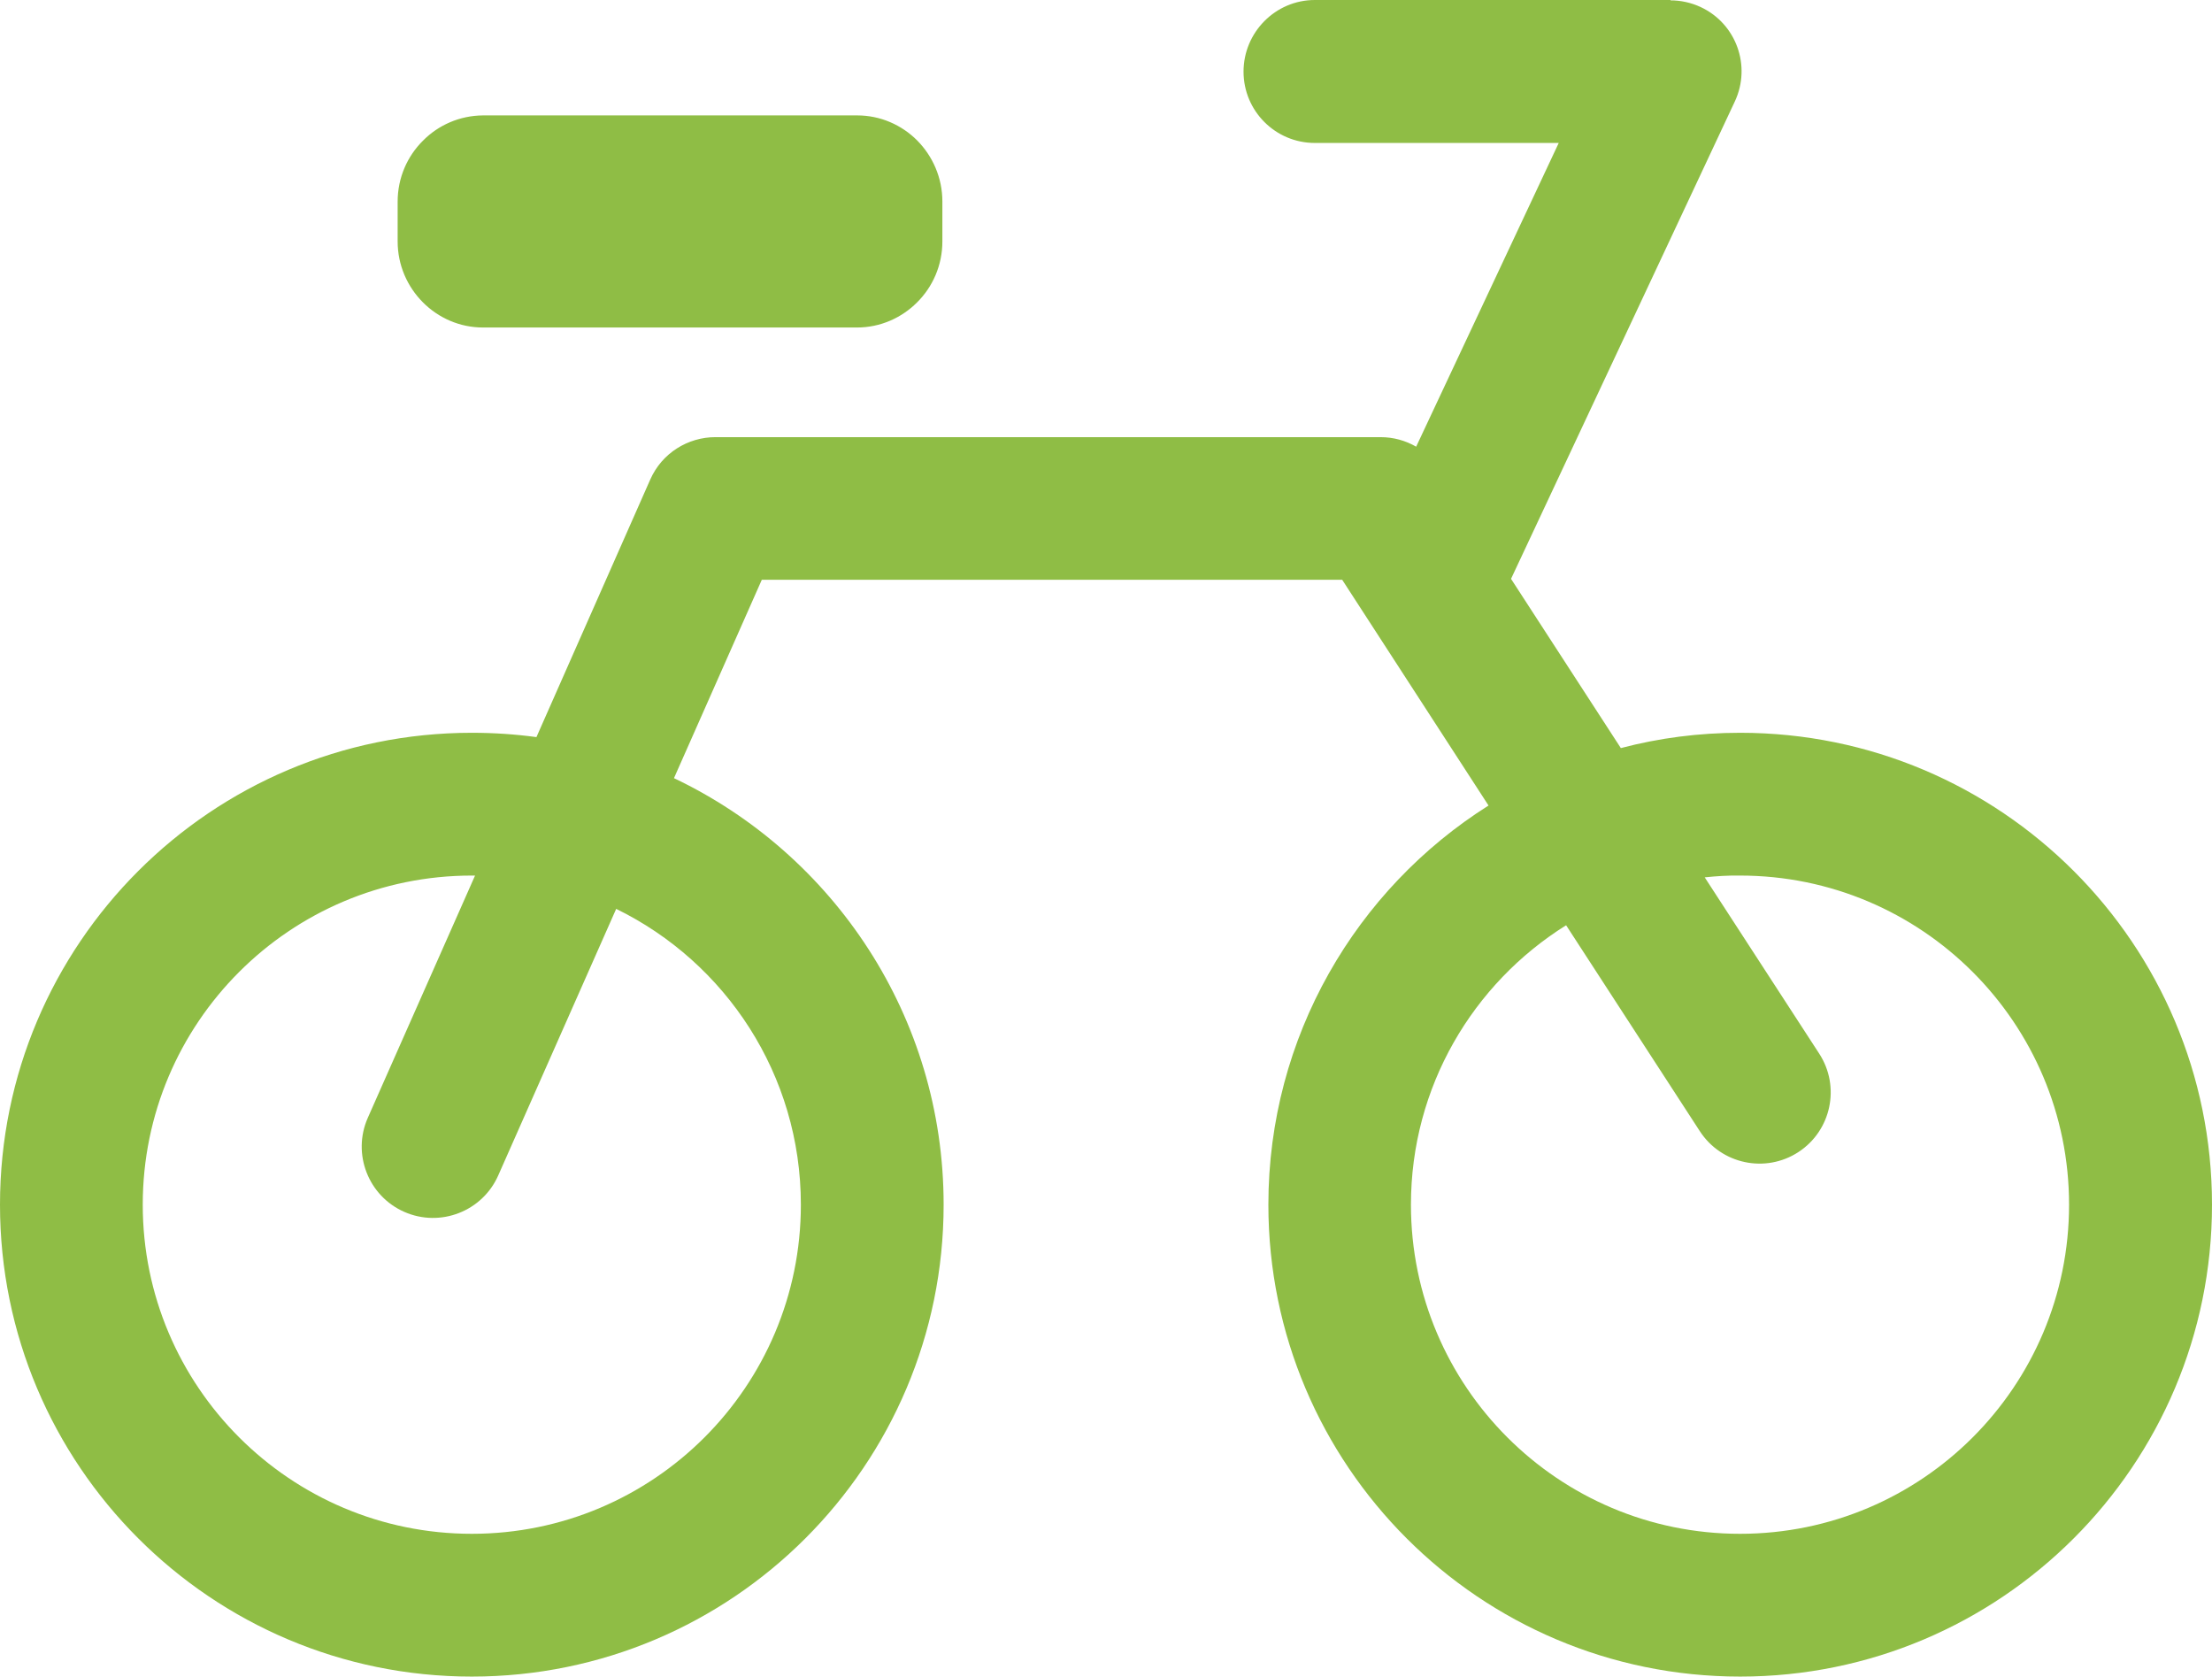
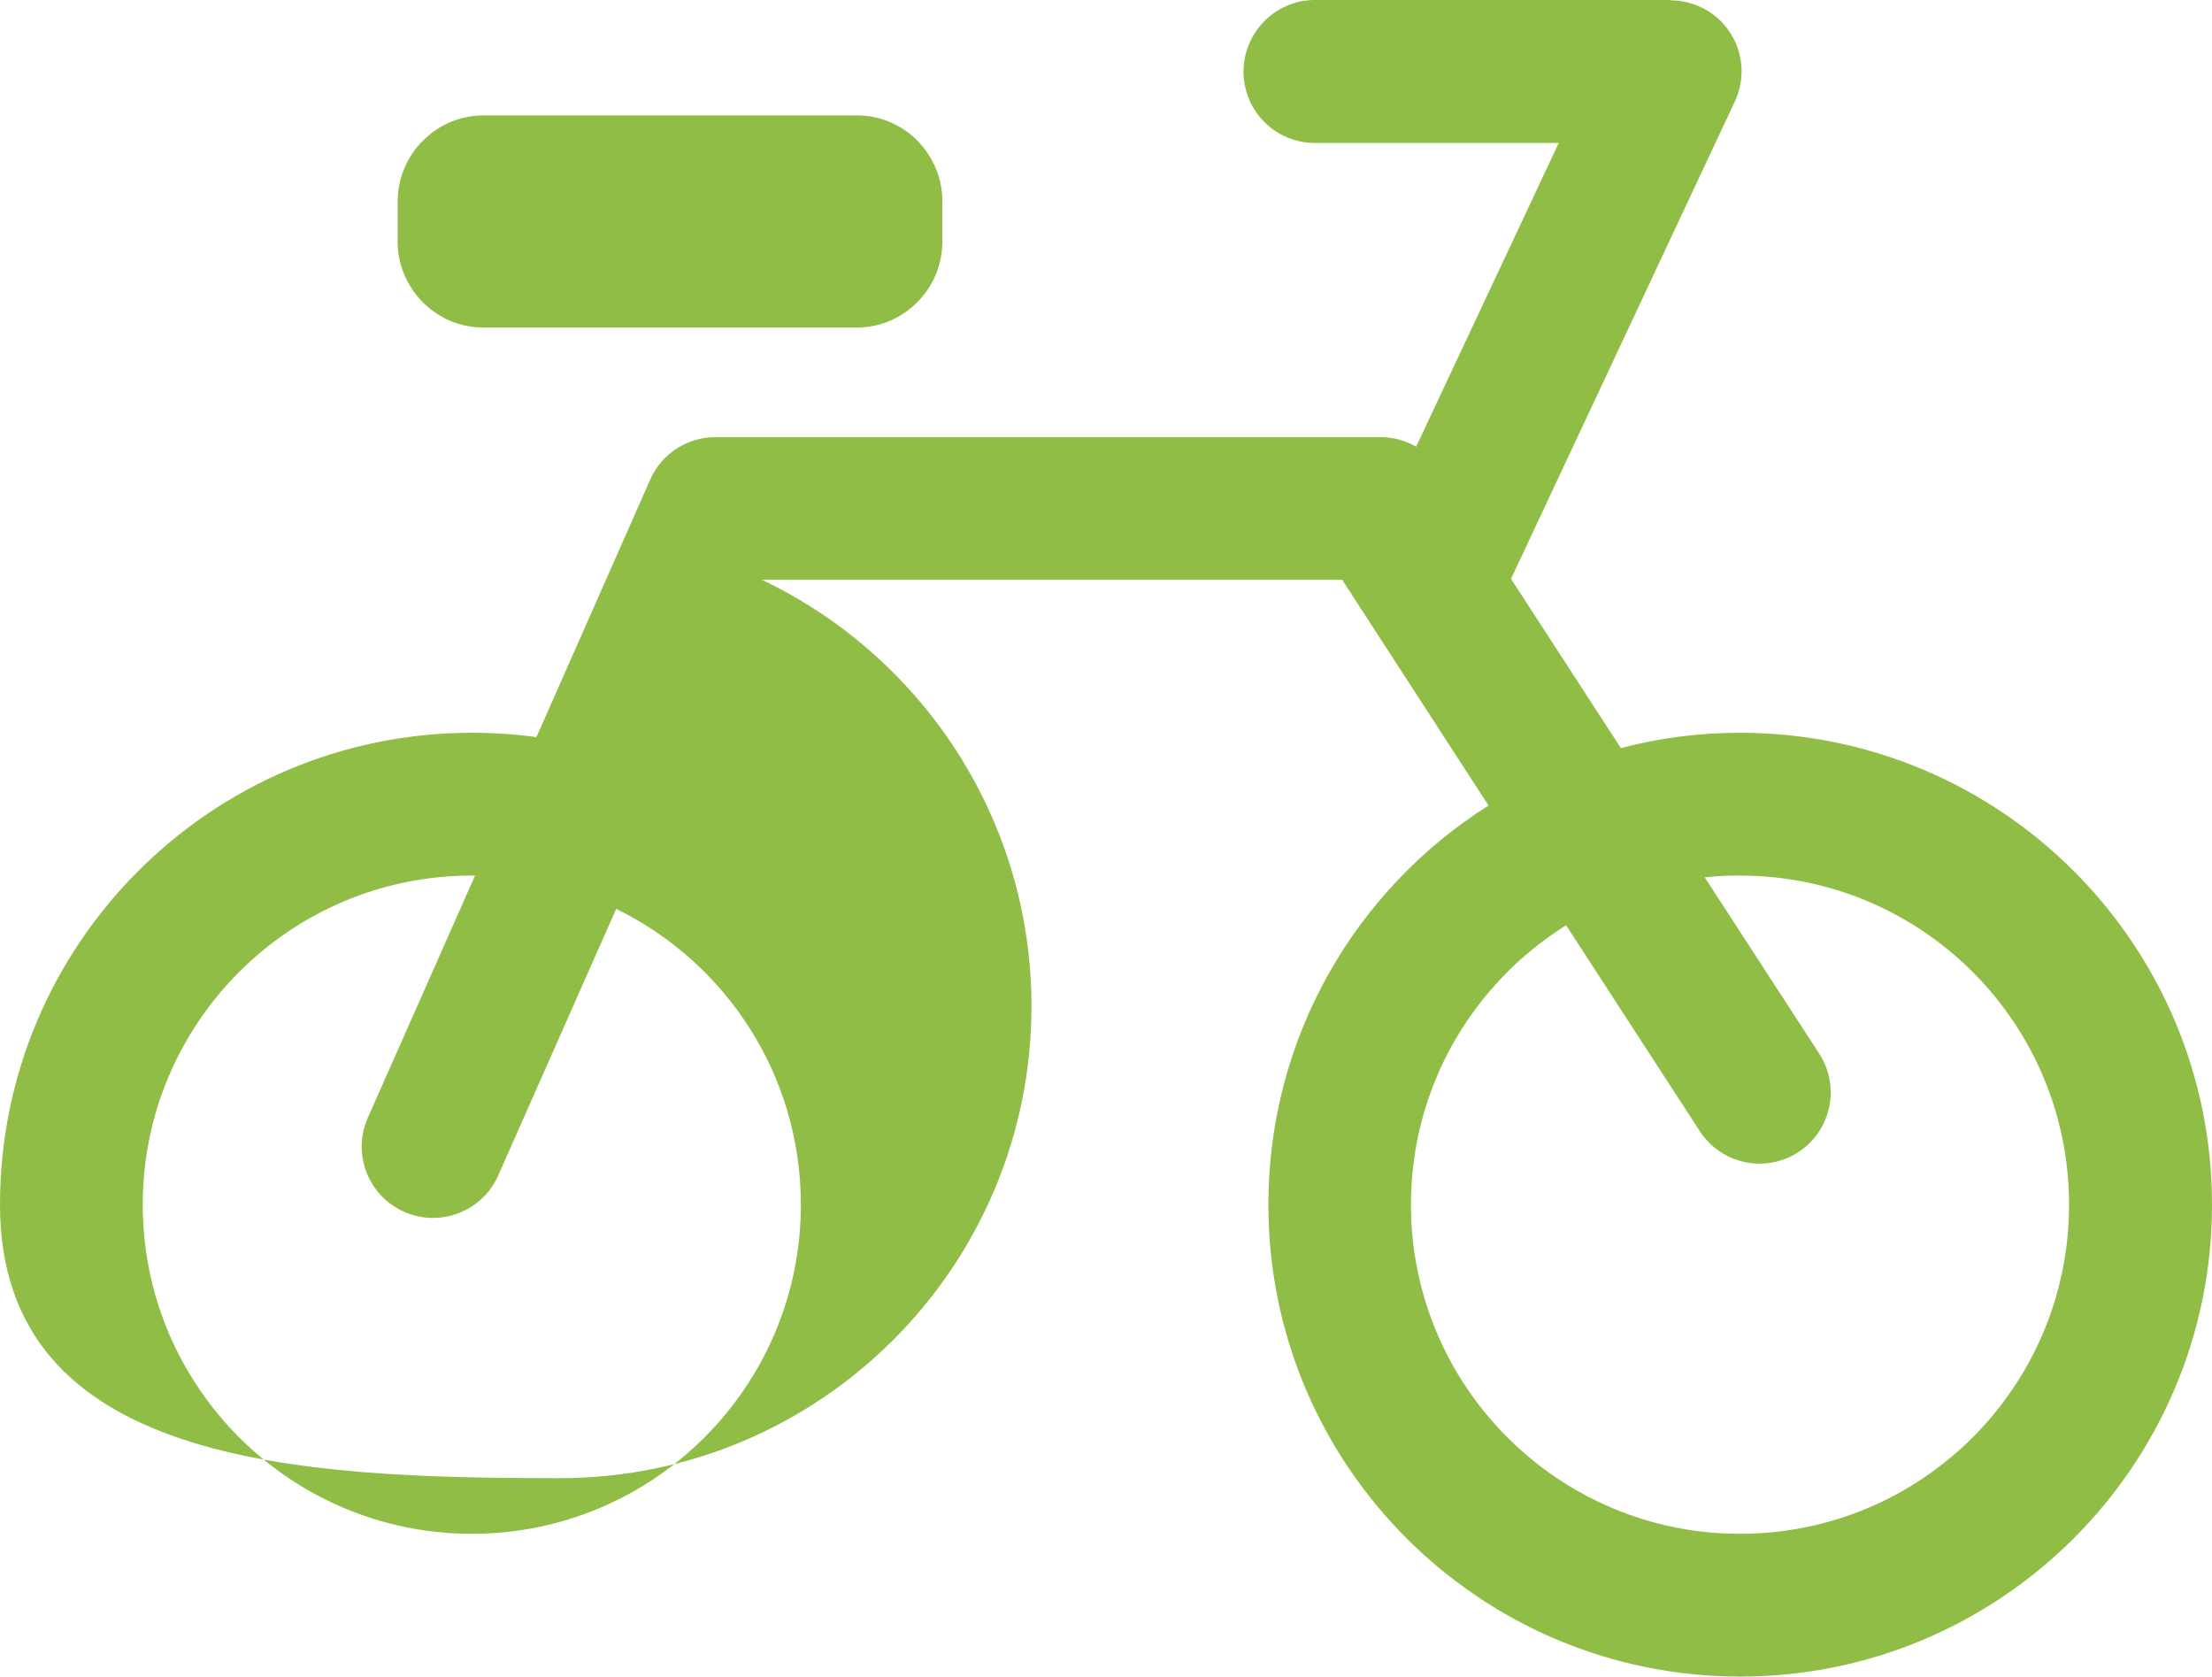
<svg xmlns="http://www.w3.org/2000/svg" version="1.1" id="Layer_1" x="0px" y="0px" viewBox="0 0 122.88 93.12" style="enable-background:new 0 0 122.88 93.12" xml:space="preserve">
  <style type="text/css">.st0{fill-rule:evenodd;clip-rule:evenodd;}</style>
  <g>
-     <path fill="#8FBD45" class="st0" d="M96.67,40.7c14.47,0,26.21,11.74,26.21,26.21c0,14.47-11.74,26.21-26.21,26.21 c-14.47,0-26.21-11.74-26.21-26.21c0-9.33,4.88-17.53,12.23-22.17L74.56,32.2H42.32l-4.88,11.02c8.85,4.21,14.98,13.23,14.98,23.69 c0,14.47-11.74,26.21-26.21,26.21S0,81.38,0,66.91C0,52.44,11.74,40.7,26.21,40.7c1.22,0,2.41,0.08,3.59,0.24l6.32-14.3 c0.65-1.48,2.1-2.36,3.62-2.36v0h36.95c0.72,0,1.39,0.19,1.98,0.53l7.92-16.87H73.04c-2.19,0-3.96-1.78-3.96-3.96S70.85,0,73.04,0 h19.76v0.02c0.56,0,1.13,0.12,1.67,0.37c1.98,0.92,2.83,3.27,1.9,5.25L83.94,32.15l6.1,9.4C92.16,40.99,94.38,40.7,96.67,40.7 L96.67,40.7z M26.83,6.41h20.79h0v0c1.29,0,2.47,0.53,3.33,1.39c0.86,0.87,1.4,2.07,1.4,3.39h0v0v2.22l0,0h0 c0,1.33-0.54,2.53-1.41,3.39c-0.85,0.85-2.03,1.39-3.33,1.39v0h0H26.83h0v0c-1.29,0-2.47-0.53-3.33-1.39 c-0.87-0.87-1.41-2.07-1.41-3.39h0v0V11.2l0,0h0c0-1.33,0.54-2.53,1.41-3.39C24.35,6.95,25.53,6.42,26.83,6.41L26.83,6.41 L26.83,6.41L26.83,6.41z M34.23,50.48l-6.55,14.8c-0.88,2-3.22,2.91-5.22,2.03c-2-0.88-2.91-3.22-2.03-5.22l5.96-13.46 c-0.06,0-0.12,0-0.18,0c-10.1,0-18.28,8.19-18.28,18.28c0,10.09,8.19,18.28,18.28,18.28c10.1,0,18.28-8.19,18.28-18.28 C44.49,59.69,40.31,53.45,34.23,50.48L34.23,50.48z M94.7,48.73l6.36,9.79c1.19,1.83,0.67,4.28-1.16,5.47 c-1.83,1.19-4.28,0.67-5.47-1.16l-7.43-11.44c-5.17,3.23-8.62,8.97-8.62,15.52c0,10.09,8.19,18.28,18.28,18.28 c10.1,0,18.28-8.19,18.28-18.28c0-10.1-8.19-18.28-18.28-18.28C96.01,48.62,95.35,48.66,94.7,48.73L94.7,48.73z" />
+     <path fill="#8FBD45" class="st0" d="M96.67,40.7c14.47,0,26.21,11.74,26.21,26.21c0,14.47-11.74,26.21-26.21,26.21 c-14.47,0-26.21-11.74-26.21-26.21c0-9.33,4.88-17.53,12.23-22.17L74.56,32.2H42.32c8.85,4.21,14.98,13.23,14.98,23.69 c0,14.47-11.74,26.21-26.21,26.21S0,81.38,0,66.91C0,52.44,11.74,40.7,26.21,40.7c1.22,0,2.41,0.08,3.59,0.24l6.32-14.3 c0.65-1.48,2.1-2.36,3.62-2.36v0h36.95c0.72,0,1.39,0.19,1.98,0.53l7.92-16.87H73.04c-2.19,0-3.96-1.78-3.96-3.96S70.85,0,73.04,0 h19.76v0.02c0.56,0,1.13,0.12,1.67,0.37c1.98,0.92,2.83,3.27,1.9,5.25L83.94,32.15l6.1,9.4C92.16,40.99,94.38,40.7,96.67,40.7 L96.67,40.7z M26.83,6.41h20.79h0v0c1.29,0,2.47,0.53,3.33,1.39c0.86,0.87,1.4,2.07,1.4,3.39h0v0v2.22l0,0h0 c0,1.33-0.54,2.53-1.41,3.39c-0.85,0.85-2.03,1.39-3.33,1.39v0h0H26.83h0v0c-1.29,0-2.47-0.53-3.33-1.39 c-0.87-0.87-1.41-2.07-1.41-3.39h0v0V11.2l0,0h0c0-1.33,0.54-2.53,1.41-3.39C24.35,6.95,25.53,6.42,26.83,6.41L26.83,6.41 L26.83,6.41L26.83,6.41z M34.23,50.48l-6.55,14.8c-0.88,2-3.22,2.91-5.22,2.03c-2-0.88-2.91-3.22-2.03-5.22l5.96-13.46 c-0.06,0-0.12,0-0.18,0c-10.1,0-18.28,8.19-18.28,18.28c0,10.09,8.19,18.28,18.28,18.28c10.1,0,18.28-8.19,18.28-18.28 C44.49,59.69,40.31,53.45,34.23,50.48L34.23,50.48z M94.7,48.73l6.36,9.79c1.19,1.83,0.67,4.28-1.16,5.47 c-1.83,1.19-4.28,0.67-5.47-1.16l-7.43-11.44c-5.17,3.23-8.62,8.97-8.62,15.52c0,10.09,8.19,18.28,18.28,18.28 c10.1,0,18.28-8.19,18.28-18.28c0-10.1-8.19-18.28-18.28-18.28C96.01,48.62,95.35,48.66,94.7,48.73L94.7,48.73z" />
  </g>
</svg>